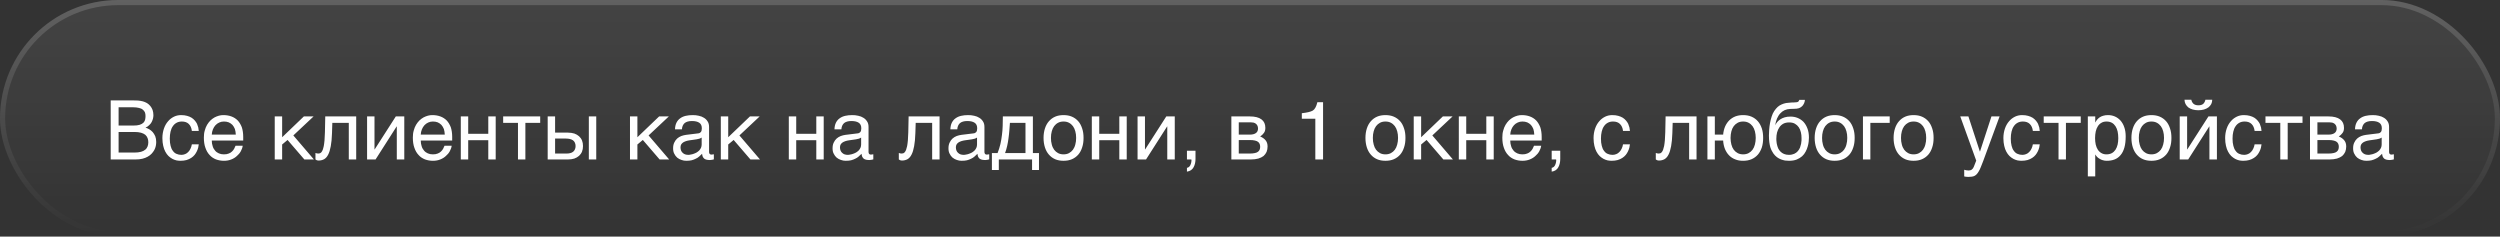
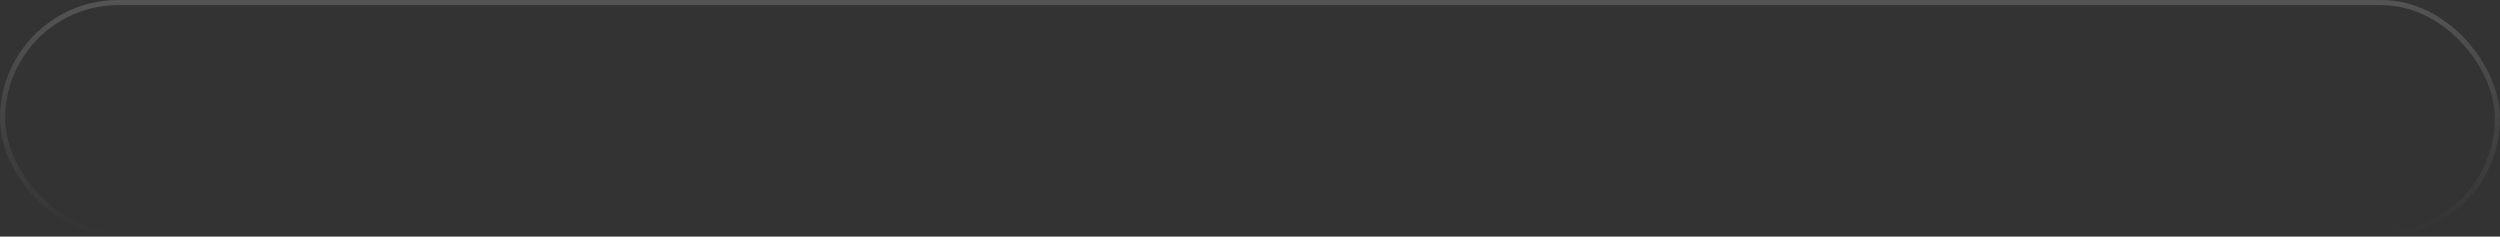
<svg xmlns="http://www.w3.org/2000/svg" width="486" height="46" viewBox="0 0 486 46" fill="none">
  <rect x="0" y="0" width="486" height="46" fill="#333333" stroke="none" />
-   <rect width="486" height="46" rx="23" fill="url(#paint0_linear_2046_665)" fill-opacity="0.08" />
  <rect x="0.5" y="0.5" width="485" height="45" rx="22.5" stroke="url(#paint1_linear_2046_665)" stroke-opacity="0.16" />
-   <path d="M25.632 19.512C26.08 19.512 26.48 19.528 26.816 19.544C27.152 19.576 27.472 19.624 27.776 19.704C28.048 19.784 28.32 19.896 28.576 20.04C28.816 20.184 29.024 20.376 29.216 20.6C29.408 20.824 29.552 21.096 29.664 21.384C29.76 21.688 29.824 22.024 29.824 22.408C29.824 22.6 29.792 22.824 29.744 23.048C29.68 23.272 29.6 23.496 29.488 23.72C29.36 23.944 29.216 24.152 29.008 24.328C28.816 24.536 28.576 24.68 28.288 24.808C28.528 24.888 28.768 25 29.008 25.128C29.248 25.272 29.472 25.448 29.68 25.672C29.872 25.896 30.032 26.168 30.176 26.472C30.304 26.792 30.368 27.176 30.368 27.608C30.368 27.864 30.336 28.12 30.288 28.376C30.224 28.664 30.128 28.92 30 29.16C29.856 29.416 29.68 29.656 29.472 29.88C29.264 30.104 29.008 30.296 28.72 30.456C28.416 30.632 28.08 30.76 27.696 30.856C27.312 30.952 26.864 31 26.368 31H21.52V19.512H25.632ZM25.92 24.408C26.432 24.408 26.832 24.36 27.152 24.264C27.456 24.168 27.696 24.024 27.872 23.864C28.032 23.704 28.144 23.512 28.208 23.288C28.256 23.064 28.288 22.824 28.288 22.568C28.288 22.296 28.256 22.056 28.176 21.848C28.08 21.64 27.952 21.464 27.76 21.32C27.584 21.16 27.328 21.048 27.024 20.984C26.72 20.904 26.352 20.856 25.92 20.856H23.056V24.408H25.92ZM26.144 29.656C26.64 29.656 27.056 29.608 27.408 29.512C27.744 29.416 28.016 29.288 28.24 29.096C28.448 28.936 28.592 28.712 28.688 28.472C28.784 28.232 28.832 27.96 28.832 27.656C28.832 27.352 28.784 27.08 28.688 26.84C28.592 26.6 28.448 26.376 28.24 26.2C28.016 26.024 27.744 25.896 27.408 25.8C27.056 25.704 26.64 25.656 26.144 25.656H23.056V29.656H26.144ZM38.64 28.056C38.624 28.264 38.576 28.472 38.528 28.712C38.464 28.968 38.368 29.192 38.256 29.432C38.144 29.672 38 29.896 37.824 30.12C37.648 30.328 37.424 30.536 37.168 30.696C36.912 30.872 36.608 31 36.256 31.112C35.904 31.208 35.504 31.256 35.056 31.256C34.816 31.256 34.56 31.224 34.288 31.176C34 31.112 33.744 31 33.488 30.872C33.232 30.728 32.992 30.552 32.752 30.328C32.528 30.104 32.32 29.832 32.144 29.496C31.968 29.176 31.824 28.792 31.728 28.344C31.632 27.928 31.568 27.416 31.568 26.856C31.568 26.168 31.68 25.544 31.872 24.984C32.064 24.424 32.336 23.96 32.672 23.576C32.992 23.192 33.376 22.904 33.824 22.68C34.256 22.472 34.72 22.376 35.2 22.376C35.648 22.376 36.032 22.424 36.368 22.52C36.704 22.616 36.992 22.728 37.248 22.888C37.488 23.048 37.696 23.224 37.872 23.432C38.048 23.64 38.192 23.848 38.304 24.072C38.4 24.312 38.48 24.536 38.544 24.776C38.592 25 38.624 25.24 38.64 25.448H37.296C37.232 24.872 37.024 24.424 36.704 24.104C36.384 23.784 35.936 23.624 35.36 23.624C34.96 23.624 34.624 23.704 34.336 23.864C34.032 24.024 33.792 24.248 33.6 24.536C33.392 24.824 33.248 25.176 33.152 25.592C33.056 26.008 33.008 26.44 33.008 26.936C33.008 27.496 33.056 27.96 33.168 28.36C33.264 28.76 33.408 29.08 33.616 29.336C33.808 29.608 34.032 29.8 34.32 29.912C34.592 30.04 34.912 30.104 35.264 30.104C35.52 30.104 35.744 30.056 35.984 29.96C36.208 29.88 36.4 29.736 36.576 29.56C36.752 29.384 36.912 29.176 37.024 28.92C37.152 28.664 37.248 28.376 37.296 28.056H38.64ZM47.184 28.328C47.136 28.696 47.008 29.048 46.816 29.4C46.624 29.752 46.368 30.056 46.048 30.328C45.744 30.616 45.376 30.84 44.96 31C44.528 31.176 44.048 31.256 43.536 31.256C42.976 31.256 42.464 31.16 41.984 30.984C41.504 30.792 41.088 30.52 40.752 30.136C40.4 29.768 40.128 29.304 39.936 28.744C39.728 28.184 39.632 27.512 39.632 26.76C39.632 26.248 39.68 25.784 39.808 25.368C39.92 24.952 40.064 24.584 40.256 24.264C40.448 23.944 40.672 23.656 40.912 23.416C41.168 23.176 41.424 22.984 41.712 22.824C41.984 22.68 42.272 22.568 42.56 22.488C42.848 22.408 43.136 22.376 43.408 22.376C43.984 22.376 44.496 22.456 44.976 22.632C45.456 22.808 45.856 23.064 46.208 23.416C46.544 23.768 46.8 24.216 47.008 24.728C47.184 25.272 47.28 25.896 47.28 26.6V27.32H41.168C41.168 27.72 41.232 28.088 41.344 28.424C41.44 28.76 41.6 29.032 41.808 29.272C42 29.512 42.256 29.688 42.544 29.816C42.832 29.944 43.152 30.008 43.52 30.008C43.888 30.008 44.208 29.96 44.464 29.848C44.72 29.752 44.928 29.624 45.104 29.448C45.28 29.288 45.408 29.112 45.52 28.92C45.632 28.712 45.712 28.52 45.792 28.328H47.184ZM45.84 26.168C45.824 25.768 45.76 25.4 45.664 25.08C45.536 24.76 45.376 24.504 45.184 24.28C44.992 24.072 44.736 23.912 44.464 23.784C44.176 23.672 43.872 23.624 43.52 23.624C43.2 23.624 42.896 23.688 42.624 23.816C42.336 23.944 42.096 24.12 41.888 24.344C41.68 24.568 41.52 24.84 41.392 25.144C41.264 25.464 41.184 25.8 41.168 26.168H45.84ZM54.848 26.68L59.072 22.632H60.96L57.024 26.328L61.024 31H59.168L55.904 27.208L54.848 28.088V31H53.408V22.632H54.848V26.68ZM64.541 25.896C64.509 26.904 64.429 27.752 64.301 28.424C64.173 29.112 64.013 29.656 63.789 30.072C63.581 30.488 63.309 30.776 63.005 30.952C62.701 31.112 62.349 31.208 61.949 31.208C61.805 31.208 61.677 31.176 61.581 31.144C61.469 31.096 61.389 31.048 61.325 31V29.736C61.533 29.816 61.709 29.848 61.869 29.848C61.981 29.848 62.093 29.832 62.189 29.8C62.285 29.752 62.381 29.688 62.477 29.592C62.557 29.48 62.653 29.336 62.733 29.144C62.797 28.952 62.877 28.696 62.941 28.392C62.989 28.088 63.053 27.72 63.085 27.288C63.117 26.84 63.149 26.328 63.165 25.72L63.229 22.632H69.245V31H67.805V23.88H64.605L64.541 25.896ZM72.801 29.048H72.833L76.945 22.632H78.593V31H77.137V24.584H77.105L73.009 31H71.361V22.632H72.801V29.048ZM87.809 28.328C87.761 28.696 87.633 29.048 87.441 29.4C87.249 29.752 86.993 30.056 86.673 30.328C86.369 30.616 86.001 30.84 85.585 31C85.153 31.176 84.673 31.256 84.161 31.256C83.601 31.256 83.089 31.16 82.609 30.984C82.129 30.792 81.713 30.52 81.377 30.136C81.025 29.768 80.753 29.304 80.561 28.744C80.353 28.184 80.257 27.512 80.257 26.76C80.257 26.248 80.305 25.784 80.433 25.368C80.545 24.952 80.689 24.584 80.881 24.264C81.073 23.944 81.297 23.656 81.537 23.416C81.793 23.176 82.049 22.984 82.337 22.824C82.609 22.68 82.897 22.568 83.185 22.488C83.473 22.408 83.761 22.376 84.033 22.376C84.609 22.376 85.121 22.456 85.601 22.632C86.081 22.808 86.481 23.064 86.833 23.416C87.169 23.768 87.425 24.216 87.633 24.728C87.809 25.272 87.905 25.896 87.905 26.6V27.32H81.793C81.793 27.72 81.857 28.088 81.969 28.424C82.065 28.76 82.225 29.032 82.433 29.272C82.625 29.512 82.881 29.688 83.169 29.816C83.457 29.944 83.777 30.008 84.145 30.008C84.513 30.008 84.833 29.96 85.089 29.848C85.345 29.752 85.553 29.624 85.729 29.448C85.905 29.288 86.033 29.112 86.145 28.92C86.257 28.712 86.337 28.52 86.417 28.328H87.809ZM86.465 26.168C86.449 25.768 86.385 25.4 86.289 25.08C86.161 24.76 86.001 24.504 85.809 24.28C85.617 24.072 85.361 23.912 85.089 23.784C84.801 23.672 84.497 23.624 84.145 23.624C83.825 23.624 83.521 23.688 83.249 23.816C82.961 23.944 82.721 24.12 82.513 24.344C82.305 24.568 82.145 24.84 82.017 25.144C81.889 25.464 81.809 25.8 81.793 26.168H86.465ZM91.019 26.008H94.923V22.632H96.363V31H94.923V27.256H91.019V31H89.579V22.632H91.019V26.008ZM97.814 22.632H105.014V23.88H102.134V31H100.694V23.88H97.814V22.632ZM107.91 25.784H110.422C110.87 25.784 111.286 25.848 111.654 25.96C112.006 26.088 112.31 26.264 112.566 26.488C112.806 26.712 113.014 26.984 113.142 27.304C113.27 27.624 113.334 27.992 113.334 28.392C113.334 28.792 113.27 29.16 113.142 29.48C113.014 29.8 112.806 30.072 112.566 30.296C112.31 30.52 112.006 30.696 111.654 30.824C111.286 30.936 110.87 31 110.422 31H106.47V22.632H107.91V25.784ZM115.91 31H114.47V22.632H115.91V31ZM110.134 29.848C110.39 29.848 110.614 29.832 110.838 29.768C111.046 29.72 111.238 29.64 111.398 29.512C111.542 29.4 111.67 29.256 111.75 29.064C111.846 28.888 111.894 28.664 111.894 28.392C111.894 28.136 111.846 27.912 111.75 27.72C111.67 27.544 111.542 27.384 111.382 27.272C111.206 27.16 111.014 27.064 110.774 27.016C110.55 26.968 110.294 26.936 110.006 26.936H107.91V29.848H110.134ZM123.91 26.68L128.134 22.632H130.022L126.086 26.328L130.086 31H128.23L124.966 27.208L123.91 28.088V31H122.47V22.632H123.91V26.68ZM131.22 25.144C131.236 24.632 131.332 24.2 131.508 23.848C131.684 23.496 131.924 23.208 132.228 23C132.532 22.776 132.884 22.616 133.3 22.52C133.716 22.424 134.164 22.376 134.66 22.376C135.06 22.376 135.46 22.408 135.844 22.504C136.228 22.584 136.564 22.712 136.852 22.904C137.156 23.08 137.396 23.336 137.572 23.624C137.764 23.912 137.844 24.28 137.844 24.696V29.56C137.844 29.688 137.876 29.816 137.956 29.912C138.02 30.008 138.148 30.056 138.308 30.056C138.372 30.056 138.452 30.04 138.532 30.024C138.612 30.024 138.692 30.008 138.772 29.992V30.984C138.66 31.016 138.532 31.048 138.42 31.064C138.308 31.096 138.164 31.112 138.004 31.112C137.748 31.112 137.54 31.08 137.364 31.048C137.172 31 137.028 30.936 136.9 30.84C136.788 30.744 136.692 30.616 136.612 30.456C136.548 30.312 136.516 30.12 136.484 29.896C136.308 30.088 136.116 30.264 135.924 30.424C135.732 30.6 135.508 30.744 135.252 30.856C135.012 30.984 134.74 31.08 134.436 31.16C134.132 31.224 133.796 31.256 133.412 31.256C133.092 31.256 132.788 31.208 132.484 31.096C132.18 31 131.892 30.84 131.652 30.648C131.412 30.44 131.22 30.184 131.076 29.88C130.916 29.592 130.852 29.24 130.852 28.84C130.852 28.408 130.916 28.04 131.076 27.72C131.22 27.4 131.412 27.144 131.636 26.936C131.876 26.712 132.148 26.568 132.452 26.44C132.756 26.328 133.06 26.264 133.364 26.216L135.716 25.928C135.94 25.912 136.116 25.816 136.244 25.672C136.372 25.512 136.436 25.288 136.436 24.952C136.436 24.44 136.276 24.088 135.94 23.864C135.604 23.64 135.14 23.528 134.516 23.528C133.876 23.528 133.412 23.672 133.092 23.928C132.788 24.2 132.596 24.6 132.564 25.144H131.22ZM136.404 26.744C136.292 26.824 136.148 26.888 135.988 26.952C135.812 27 135.62 27.048 135.428 27.08C135.22 27.128 134.996 27.16 134.772 27.176L134.084 27.272C133.828 27.32 133.588 27.352 133.364 27.432C133.156 27.496 132.964 27.592 132.804 27.688C132.628 27.8 132.516 27.944 132.42 28.088C132.34 28.248 132.292 28.424 132.292 28.632C132.292 28.872 132.324 29.08 132.404 29.272C132.484 29.448 132.58 29.608 132.724 29.72C132.852 29.848 133.012 29.944 133.188 30.008C133.38 30.072 133.588 30.104 133.812 30.104C133.956 30.104 134.116 30.088 134.292 30.04C134.484 30.008 134.66 29.976 134.852 29.896C135.06 29.832 135.236 29.736 135.428 29.64C135.604 29.528 135.78 29.4 135.924 29.256C136.068 29.096 136.18 28.936 136.276 28.728C136.356 28.536 136.404 28.328 136.404 28.088V26.744ZM141.566 26.68L145.79 22.632H147.678L143.742 26.328L147.742 31H145.886L142.622 27.208L141.566 28.088V31H140.126V22.632H141.566V26.68ZM154.785 26.008H158.689V22.632H160.129V31H158.689V27.256H154.785V31H153.345V22.632H154.785V26.008ZM162.22 25.144C162.236 24.632 162.332 24.2 162.508 23.848C162.684 23.496 162.924 23.208 163.228 23C163.532 22.776 163.884 22.616 164.3 22.52C164.716 22.424 165.164 22.376 165.66 22.376C166.06 22.376 166.46 22.408 166.844 22.504C167.228 22.584 167.564 22.712 167.852 22.904C168.156 23.08 168.396 23.336 168.572 23.624C168.764 23.912 168.844 24.28 168.844 24.696V29.56C168.844 29.688 168.876 29.816 168.956 29.912C169.02 30.008 169.148 30.056 169.308 30.056C169.372 30.056 169.452 30.04 169.532 30.024C169.612 30.024 169.692 30.008 169.772 29.992V30.984C169.66 31.016 169.532 31.048 169.42 31.064C169.308 31.096 169.164 31.112 169.004 31.112C168.748 31.112 168.54 31.08 168.364 31.048C168.172 31 168.028 30.936 167.9 30.84C167.788 30.744 167.692 30.616 167.612 30.456C167.548 30.312 167.516 30.12 167.484 29.896C167.308 30.088 167.116 30.264 166.924 30.424C166.732 30.6 166.508 30.744 166.252 30.856C166.012 30.984 165.74 31.08 165.436 31.16C165.132 31.224 164.796 31.256 164.412 31.256C164.092 31.256 163.788 31.208 163.484 31.096C163.18 31 162.892 30.84 162.652 30.648C162.412 30.44 162.22 30.184 162.076 29.88C161.916 29.592 161.852 29.24 161.852 28.84C161.852 28.408 161.916 28.04 162.076 27.72C162.22 27.4 162.412 27.144 162.636 26.936C162.876 26.712 163.148 26.568 163.452 26.44C163.756 26.328 164.06 26.264 164.364 26.216L166.716 25.928C166.94 25.912 167.116 25.816 167.244 25.672C167.372 25.512 167.436 25.288 167.436 24.952C167.436 24.44 167.276 24.088 166.94 23.864C166.604 23.64 166.14 23.528 165.516 23.528C164.876 23.528 164.412 23.672 164.092 23.928C163.788 24.2 163.596 24.6 163.564 25.144H162.22ZM167.404 26.744C167.292 26.824 167.148 26.888 166.988 26.952C166.812 27 166.62 27.048 166.428 27.08C166.22 27.128 165.996 27.16 165.772 27.176L165.084 27.272C164.828 27.32 164.588 27.352 164.364 27.432C164.156 27.496 163.964 27.592 163.804 27.688C163.628 27.8 163.516 27.944 163.42 28.088C163.34 28.248 163.292 28.424 163.292 28.632C163.292 28.872 163.324 29.08 163.404 29.272C163.484 29.448 163.58 29.608 163.724 29.72C163.852 29.848 164.012 29.944 164.188 30.008C164.38 30.072 164.588 30.104 164.812 30.104C164.956 30.104 165.116 30.088 165.292 30.04C165.484 30.008 165.66 29.976 165.852 29.896C166.06 29.832 166.236 29.736 166.428 29.64C166.604 29.528 166.78 29.4 166.924 29.256C167.068 29.096 167.18 28.936 167.276 28.728C167.356 28.536 167.404 28.328 167.404 28.088V26.744ZM177.947 25.896C177.915 26.904 177.835 27.752 177.707 28.424C177.579 29.112 177.419 29.656 177.195 30.072C176.987 30.488 176.715 30.776 176.411 30.952C176.107 31.112 175.755 31.208 175.355 31.208C175.211 31.208 175.083 31.176 174.987 31.144C174.875 31.096 174.795 31.048 174.731 31V29.736C174.939 29.816 175.115 29.848 175.275 29.848C175.387 29.848 175.499 29.832 175.595 29.8C175.691 29.752 175.787 29.688 175.883 29.592C175.963 29.48 176.059 29.336 176.139 29.144C176.203 28.952 176.283 28.696 176.347 28.392C176.395 28.088 176.459 27.72 176.491 27.288C176.523 26.84 176.555 26.328 176.571 25.72L176.635 22.632H182.651V31H181.211V23.88H178.011L177.947 25.896ZM184.751 25.144C184.767 24.632 184.863 24.2 185.039 23.848C185.215 23.496 185.455 23.208 185.759 23C186.063 22.776 186.415 22.616 186.831 22.52C187.247 22.424 187.695 22.376 188.191 22.376C188.591 22.376 188.991 22.408 189.375 22.504C189.759 22.584 190.095 22.712 190.383 22.904C190.687 23.08 190.927 23.336 191.103 23.624C191.295 23.912 191.375 24.28 191.375 24.696V29.56C191.375 29.688 191.407 29.816 191.487 29.912C191.551 30.008 191.679 30.056 191.839 30.056C191.903 30.056 191.983 30.04 192.063 30.024C192.143 30.024 192.223 30.008 192.303 29.992V30.984C192.191 31.016 192.063 31.048 191.951 31.064C191.839 31.096 191.695 31.112 191.535 31.112C191.279 31.112 191.071 31.08 190.895 31.048C190.703 31 190.559 30.936 190.431 30.84C190.319 30.744 190.223 30.616 190.143 30.456C190.079 30.312 190.047 30.12 190.015 29.896C189.839 30.088 189.647 30.264 189.455 30.424C189.263 30.6 189.039 30.744 188.783 30.856C188.543 30.984 188.271 31.08 187.967 31.16C187.663 31.224 187.327 31.256 186.943 31.256C186.623 31.256 186.319 31.208 186.015 31.096C185.711 31 185.423 30.84 185.183 30.648C184.943 30.44 184.751 30.184 184.607 29.88C184.447 29.592 184.383 29.24 184.383 28.84C184.383 28.408 184.447 28.04 184.607 27.72C184.751 27.4 184.943 27.144 185.167 26.936C185.407 26.712 185.679 26.568 185.983 26.44C186.287 26.328 186.591 26.264 186.895 26.216L189.247 25.928C189.471 25.912 189.647 25.816 189.775 25.672C189.903 25.512 189.967 25.288 189.967 24.952C189.967 24.44 189.807 24.088 189.471 23.864C189.135 23.64 188.671 23.528 188.047 23.528C187.407 23.528 186.943 23.672 186.623 23.928C186.319 24.2 186.127 24.6 186.095 25.144H184.751ZM189.935 26.744C189.823 26.824 189.679 26.888 189.519 26.952C189.343 27 189.151 27.048 188.959 27.08C188.751 27.128 188.527 27.16 188.303 27.176L187.615 27.272C187.359 27.32 187.119 27.352 186.895 27.432C186.687 27.496 186.495 27.592 186.335 27.688C186.159 27.8 186.047 27.944 185.951 28.088C185.871 28.248 185.823 28.424 185.823 28.632C185.823 28.872 185.855 29.08 185.935 29.272C186.015 29.448 186.111 29.608 186.255 29.72C186.383 29.848 186.543 29.944 186.719 30.008C186.911 30.072 187.119 30.104 187.343 30.104C187.487 30.104 187.647 30.088 187.823 30.04C188.015 30.008 188.191 29.976 188.383 29.896C188.591 29.832 188.767 29.736 188.959 29.64C189.135 29.528 189.311 29.4 189.455 29.256C189.599 29.096 189.711 28.936 189.807 28.728C189.887 28.536 189.935 28.328 189.935 28.088V26.744ZM194.17 33.048H192.826V29.752H193.93C194.154 29.192 194.33 28.616 194.474 28.024C194.602 27.432 194.714 26.856 194.778 26.248C194.858 25.656 194.906 25.048 194.922 24.456C194.938 23.848 194.954 23.24 194.954 22.632H200.794V29.752H201.978V33.048H200.634V31H194.17V33.048ZM196.33 23.88C196.282 24.36 196.266 24.84 196.218 25.336C196.186 25.848 196.122 26.344 196.058 26.84C195.994 27.352 195.914 27.848 195.802 28.328C195.69 28.824 195.562 29.304 195.386 29.752H199.354V23.88H196.33ZM210.641 26.808C210.641 27.496 210.561 28.104 210.369 28.664C210.193 29.208 209.953 29.672 209.617 30.056C209.281 30.44 208.865 30.744 208.385 30.952C207.905 31.16 207.361 31.256 206.753 31.256C206.145 31.256 205.601 31.16 205.121 30.952C204.641 30.744 204.241 30.44 203.905 30.056C203.569 29.672 203.313 29.208 203.137 28.664C202.961 28.104 202.865 27.496 202.865 26.808C202.865 26.12 202.961 25.512 203.137 24.968C203.313 24.424 203.569 23.96 203.905 23.576C204.241 23.192 204.641 22.888 205.121 22.68C205.601 22.472 206.145 22.376 206.753 22.376C207.361 22.376 207.905 22.472 208.385 22.68C208.865 22.888 209.281 23.192 209.617 23.576C209.953 23.96 210.193 24.424 210.369 24.968C210.561 25.512 210.641 26.12 210.641 26.808ZM209.201 26.808C209.201 26.344 209.153 25.912 209.041 25.528C208.945 25.144 208.785 24.808 208.577 24.52C208.369 24.248 208.113 24.024 207.809 23.864C207.505 23.704 207.153 23.624 206.753 23.624C206.353 23.624 206.001 23.704 205.697 23.864C205.393 24.024 205.137 24.248 204.929 24.52C204.721 24.808 204.561 25.144 204.465 25.528C204.353 25.912 204.305 26.344 204.305 26.808C204.305 27.272 204.353 27.704 204.465 28.088C204.561 28.488 204.721 28.824 204.929 29.112C205.137 29.384 205.393 29.608 205.697 29.768C206.001 29.928 206.353 30.008 206.753 30.008C207.153 30.008 207.505 29.928 207.809 29.768C208.113 29.608 208.369 29.384 208.577 29.112C208.785 28.824 208.945 28.488 209.041 28.088C209.153 27.704 209.201 27.272 209.201 26.808ZM213.691 26.008H217.595V22.632H219.035V31H217.595V27.256H213.691V31H212.251V22.632H213.691V26.008ZM222.582 29.048H222.614L226.726 22.632H228.374V31H226.918V24.584H226.886L222.79 31H221.142V22.632H222.582V29.048ZM230.742 32.632C231.094 32.568 231.35 32.328 231.494 31.88C231.574 31.64 231.622 31.416 231.622 31.192V31.096C231.606 31.064 231.606 31.032 231.59 31H230.742V29.304H232.406V30.872C232.406 31.496 232.294 32.04 232.038 32.504C231.782 32.984 231.366 33.272 230.742 33.368V32.632ZM242.944 22.632C243.968 22.632 244.72 22.824 245.232 23.208C245.744 23.592 245.984 24.136 245.984 24.856C245.984 25.24 245.904 25.576 245.712 25.832C245.52 26.104 245.28 26.328 244.976 26.536C245.408 26.696 245.76 26.952 246.016 27.256C246.288 27.576 246.416 27.976 246.416 28.472C246.416 28.856 246.352 29.208 246.224 29.528C246.08 29.832 245.888 30.104 245.632 30.328C245.36 30.536 245.024 30.696 244.624 30.824C244.208 30.936 243.712 31 243.168 31H239.376V22.632H242.944ZM242.992 26.168C243.472 26.168 243.856 26.072 244.128 25.88C244.416 25.688 244.56 25.384 244.56 24.984C244.56 24.76 244.512 24.568 244.432 24.408C244.352 24.264 244.256 24.136 244.128 24.04C243.984 23.944 243.856 23.88 243.68 23.832C243.52 23.8 243.344 23.784 243.184 23.784H240.816V26.168H242.992ZM242.992 29.848C243.376 29.848 243.696 29.816 243.952 29.752C244.208 29.704 244.4 29.624 244.56 29.496C244.704 29.384 244.816 29.256 244.88 29.08C244.944 28.92 244.976 28.744 244.976 28.536C244.976 28.328 244.944 28.152 244.88 27.992C244.816 27.816 244.704 27.688 244.56 27.576C244.4 27.464 244.208 27.368 243.952 27.32C243.696 27.256 243.376 27.224 242.992 27.224H240.816V29.848H242.992ZM253.075 22.008C254.083 21.896 254.803 21.736 255.203 21.496C255.587 21.272 255.891 20.728 256.099 19.864H257.203V31H255.699V23.08H253.075V22.008ZM273.219 26.808C273.219 27.496 273.139 28.104 272.947 28.664C272.771 29.208 272.531 29.672 272.195 30.056C271.859 30.44 271.443 30.744 270.963 30.952C270.483 31.16 269.939 31.256 269.331 31.256C268.723 31.256 268.179 31.16 267.699 30.952C267.219 30.744 266.819 30.44 266.483 30.056C266.147 29.672 265.891 29.208 265.715 28.664C265.539 28.104 265.443 27.496 265.443 26.808C265.443 26.12 265.539 25.512 265.715 24.968C265.891 24.424 266.147 23.96 266.483 23.576C266.819 23.192 267.219 22.888 267.699 22.68C268.179 22.472 268.723 22.376 269.331 22.376C269.939 22.376 270.483 22.472 270.963 22.68C271.443 22.888 271.859 23.192 272.195 23.576C272.531 23.96 272.771 24.424 272.947 24.968C273.139 25.512 273.219 26.12 273.219 26.808ZM271.779 26.808C271.779 26.344 271.731 25.912 271.619 25.528C271.523 25.144 271.363 24.808 271.155 24.52C270.947 24.248 270.691 24.024 270.387 23.864C270.083 23.704 269.731 23.624 269.331 23.624C268.931 23.624 268.579 23.704 268.275 23.864C267.971 24.024 267.715 24.248 267.507 24.52C267.299 24.808 267.139 25.144 267.043 25.528C266.931 25.912 266.883 26.344 266.883 26.808C266.883 27.272 266.931 27.704 267.043 28.088C267.139 28.488 267.299 28.824 267.507 29.112C267.715 29.384 267.971 29.608 268.275 29.768C268.579 29.928 268.931 30.008 269.331 30.008C269.731 30.008 270.083 29.928 270.387 29.768C270.691 29.608 270.947 29.384 271.155 29.112C271.363 28.824 271.523 28.488 271.619 28.088C271.731 27.704 271.779 27.272 271.779 26.808ZM276.269 26.68L280.493 22.632H282.381L278.445 26.328L282.445 31H280.589L277.325 27.208L276.269 28.088V31H274.829V22.632H276.269V26.68ZM285.035 26.008H288.939V22.632H290.379V31H288.939V27.256H285.035V31H283.595V22.632H285.035V26.008ZM299.606 28.328C299.558 28.696 299.43 29.048 299.238 29.4C299.046 29.752 298.79 30.056 298.47 30.328C298.166 30.616 297.798 30.84 297.382 31C296.95 31.176 296.47 31.256 295.958 31.256C295.398 31.256 294.886 31.16 294.406 30.984C293.926 30.792 293.51 30.52 293.174 30.136C292.822 29.768 292.55 29.304 292.358 28.744C292.15 28.184 292.054 27.512 292.054 26.76C292.054 26.248 292.102 25.784 292.23 25.368C292.342 24.952 292.486 24.584 292.678 24.264C292.87 23.944 293.094 23.656 293.334 23.416C293.59 23.176 293.846 22.984 294.134 22.824C294.406 22.68 294.694 22.568 294.982 22.488C295.27 22.408 295.558 22.376 295.83 22.376C296.406 22.376 296.918 22.456 297.398 22.632C297.878 22.808 298.278 23.064 298.63 23.416C298.966 23.768 299.222 24.216 299.43 24.728C299.606 25.272 299.702 25.896 299.702 26.6V27.32H293.59C293.59 27.72 293.654 28.088 293.766 28.424C293.862 28.76 294.022 29.032 294.23 29.272C294.422 29.512 294.678 29.688 294.966 29.816C295.254 29.944 295.574 30.008 295.942 30.008C296.31 30.008 296.63 29.96 296.886 29.848C297.142 29.752 297.35 29.624 297.526 29.448C297.702 29.288 297.83 29.112 297.942 28.92C298.054 28.712 298.134 28.52 298.214 28.328H299.606ZM298.262 26.168C298.246 25.768 298.182 25.4 298.086 25.08C297.958 24.76 297.798 24.504 297.606 24.28C297.414 24.072 297.158 23.912 296.886 23.784C296.598 23.672 296.294 23.624 295.942 23.624C295.622 23.624 295.318 23.688 295.046 23.816C294.758 23.944 294.518 24.12 294.31 24.344C294.102 24.568 293.942 24.84 293.814 25.144C293.686 25.464 293.606 25.8 293.59 26.168H298.262ZM301.648 32.632C302 32.568 302.256 32.328 302.4 31.88C302.48 31.64 302.528 31.416 302.528 31.192V31.096C302.512 31.064 302.512 31.032 302.496 31H301.648V29.304H303.312V30.872C303.312 31.496 303.2 32.04 302.944 32.504C302.688 32.984 302.272 33.272 301.648 33.368V32.632ZM316.859 28.056C316.843 28.264 316.795 28.472 316.747 28.712C316.683 28.968 316.587 29.192 316.475 29.432C316.363 29.672 316.219 29.896 316.043 30.12C315.867 30.328 315.643 30.536 315.387 30.696C315.131 30.872 314.827 31 314.475 31.112C314.123 31.208 313.723 31.256 313.275 31.256C313.035 31.256 312.779 31.224 312.507 31.176C312.219 31.112 311.963 31 311.707 30.872C311.451 30.728 311.211 30.552 310.971 30.328C310.747 30.104 310.539 29.832 310.363 29.496C310.187 29.176 310.043 28.792 309.947 28.344C309.851 27.928 309.787 27.416 309.787 26.856C309.787 26.168 309.899 25.544 310.091 24.984C310.283 24.424 310.555 23.96 310.891 23.576C311.211 23.192 311.595 22.904 312.043 22.68C312.475 22.472 312.939 22.376 313.419 22.376C313.867 22.376 314.251 22.424 314.587 22.52C314.923 22.616 315.211 22.728 315.467 22.888C315.707 23.048 315.915 23.224 316.091 23.432C316.267 23.64 316.411 23.848 316.523 24.072C316.619 24.312 316.699 24.536 316.763 24.776C316.811 25 316.843 25.24 316.859 25.448H315.515C315.451 24.872 315.243 24.424 314.923 24.104C314.603 23.784 314.155 23.624 313.579 23.624C313.179 23.624 312.843 23.704 312.555 23.864C312.251 24.024 312.011 24.248 311.819 24.536C311.611 24.824 311.467 25.176 311.371 25.592C311.275 26.008 311.227 26.44 311.227 26.936C311.227 27.496 311.275 27.96 311.387 28.36C311.483 28.76 311.627 29.08 311.835 29.336C312.027 29.608 312.251 29.8 312.539 29.912C312.811 30.04 313.131 30.104 313.483 30.104C313.739 30.104 313.963 30.056 314.203 29.96C314.427 29.88 314.619 29.736 314.795 29.56C314.971 29.384 315.131 29.176 315.243 28.92C315.371 28.664 315.467 28.376 315.515 28.056H316.859ZM325.104 25.896C325.072 26.904 324.992 27.752 324.864 28.424C324.736 29.112 324.576 29.656 324.352 30.072C324.144 30.488 323.872 30.776 323.568 30.952C323.264 31.112 322.912 31.208 322.512 31.208C322.368 31.208 322.24 31.176 322.144 31.144C322.032 31.096 321.952 31.048 321.888 31V29.736C322.096 29.816 322.272 29.848 322.432 29.848C322.544 29.848 322.656 29.832 322.752 29.8C322.848 29.752 322.944 29.688 323.04 29.592C323.12 29.48 323.216 29.336 323.296 29.144C323.36 28.952 323.44 28.696 323.504 28.392C323.552 28.088 323.616 27.72 323.648 27.288C323.68 26.84 323.712 26.328 323.728 25.72L323.792 22.632H329.808V31H328.368V23.88H325.168L325.104 25.896ZM333.363 26.168H334.979C335.027 25.592 335.171 25.048 335.363 24.584C335.571 24.12 335.843 23.72 336.179 23.384C336.515 23.064 336.899 22.808 337.347 22.632C337.811 22.456 338.307 22.376 338.867 22.376C339.475 22.376 340.019 22.472 340.499 22.68C340.979 22.888 341.395 23.192 341.731 23.576C342.067 23.96 342.307 24.424 342.499 24.968C342.675 25.512 342.755 26.12 342.755 26.808C342.755 27.496 342.675 28.104 342.499 28.664C342.307 29.208 342.067 29.672 341.731 30.056C341.395 30.44 340.979 30.744 340.499 30.952C340.019 31.16 339.475 31.256 338.867 31.256C338.291 31.256 337.795 31.176 337.331 30.984C336.867 30.808 336.467 30.552 336.131 30.2C335.795 29.864 335.539 29.448 335.331 28.968C335.139 28.472 335.011 27.928 334.979 27.32H333.363V31H331.923V22.632H333.363V26.168ZM341.315 26.808C341.315 26.344 341.251 25.912 341.155 25.528C341.059 25.144 340.899 24.808 340.691 24.52C340.483 24.248 340.227 24.024 339.923 23.864C339.619 23.704 339.267 23.624 338.867 23.624C338.467 23.624 338.115 23.704 337.811 23.864C337.507 24.024 337.251 24.248 337.043 24.52C336.835 24.808 336.675 25.144 336.579 25.528C336.483 25.912 336.419 26.344 336.419 26.808C336.419 27.272 336.483 27.704 336.579 28.088C336.675 28.488 336.835 28.824 337.043 29.112C337.251 29.384 337.507 29.608 337.811 29.768C338.115 29.928 338.467 30.008 338.867 30.008C339.267 30.008 339.619 29.928 339.923 29.768C340.227 29.608 340.483 29.384 340.691 29.112C340.899 28.824 341.059 28.488 341.155 28.088C341.251 27.704 341.315 27.272 341.315 26.808ZM350.872 19.416C350.872 19.496 350.856 19.592 350.84 19.688C350.808 19.816 350.776 19.928 350.728 20.056C350.664 20.184 350.6 20.312 350.52 20.424C350.424 20.568 350.296 20.68 350.152 20.792C350.056 20.84 349.992 20.904 349.928 20.936C349.848 20.984 349.768 21.016 349.656 21.048C349.56 21.08 349.432 21.096 349.272 21.128C349.096 21.144 348.888 21.16 348.616 21.16L348.024 21.176C347.624 21.192 347.256 21.272 346.936 21.416C346.6 21.576 346.312 21.784 346.072 22.056C345.816 22.328 345.624 22.664 345.448 23.048C345.288 23.432 345.176 23.864 345.096 24.344C345.208 24.136 345.336 23.928 345.496 23.72C345.656 23.528 345.864 23.352 346.104 23.192C346.344 23.032 346.632 22.904 346.952 22.808C347.272 22.712 347.64 22.664 348.072 22.664C348.552 22.664 349.016 22.744 349.448 22.92C349.88 23.096 350.264 23.352 350.6 23.688C350.92 24.04 351.176 24.472 351.368 24.984C351.56 25.48 351.656 26.072 351.656 26.76C351.656 26.968 351.64 27.224 351.608 27.528C351.576 27.832 351.512 28.152 351.416 28.488C351.32 28.824 351.192 29.16 351.016 29.48C350.84 29.816 350.616 30.12 350.328 30.376C350.04 30.632 349.688 30.84 349.272 31.016C348.856 31.176 348.36 31.256 347.784 31.256C347.544 31.256 347.288 31.24 347.016 31.208C346.744 31.16 346.488 31.08 346.216 30.984C345.944 30.888 345.688 30.728 345.432 30.552C345.176 30.36 344.952 30.12 344.744 29.832C344.648 29.672 344.536 29.512 344.44 29.32C344.328 29.128 344.248 28.904 344.152 28.632C344.072 28.36 344.008 28.04 343.96 27.672C343.912 27.304 343.88 26.872 343.88 26.36C343.88 26.024 343.896 25.656 343.928 25.224C343.96 24.808 344.008 24.376 344.088 23.944C344.168 23.496 344.28 23.08 344.408 22.664C344.536 22.264 344.696 21.896 344.904 21.592C345.128 21.256 345.352 21 345.592 20.776C345.832 20.568 346.088 20.408 346.36 20.296C346.632 20.168 346.92 20.088 347.24 20.024C347.544 19.976 347.88 19.944 348.248 19.928L348.76 19.912C348.92 19.912 349.064 19.896 349.192 19.88C349.304 19.88 349.4 19.848 349.48 19.816C349.56 19.784 349.624 19.736 349.656 19.672C349.704 19.624 349.752 19.528 349.784 19.416H350.872ZM345.32 26.968C345.32 27.128 345.32 27.32 345.352 27.528C345.368 27.736 345.4 27.96 345.464 28.184C345.512 28.424 345.608 28.664 345.704 28.888C345.816 29.112 345.976 29.32 346.152 29.496C346.328 29.672 346.552 29.816 346.808 29.928C347.08 30.04 347.4 30.104 347.768 30.104C348.184 30.104 348.52 30.024 348.808 29.896C349.08 29.768 349.32 29.592 349.496 29.384C349.672 29.176 349.816 28.952 349.928 28.68C350.008 28.424 350.088 28.184 350.136 27.944C350.168 27.688 350.2 27.48 350.216 27.272V26.824C350.216 26.44 350.184 26.072 350.088 25.704C350.008 25.336 349.864 25.016 349.672 24.728C349.48 24.456 349.24 24.232 348.936 24.056C348.632 23.88 348.264 23.8 347.816 23.8C347.384 23.8 347 23.88 346.696 24.04C346.376 24.216 346.12 24.44 345.928 24.728C345.72 25.016 345.576 25.352 345.464 25.736C345.368 26.12 345.32 26.536 345.32 26.968ZM360.547 26.808C360.547 27.496 360.467 28.104 360.275 28.664C360.099 29.208 359.859 29.672 359.523 30.056C359.187 30.44 358.771 30.744 358.291 30.952C357.811 31.16 357.267 31.256 356.659 31.256C356.051 31.256 355.507 31.16 355.027 30.952C354.547 30.744 354.147 30.44 353.811 30.056C353.475 29.672 353.219 29.208 353.043 28.664C352.867 28.104 352.771 27.496 352.771 26.808C352.771 26.12 352.867 25.512 353.043 24.968C353.219 24.424 353.475 23.96 353.811 23.576C354.147 23.192 354.547 22.888 355.027 22.68C355.507 22.472 356.051 22.376 356.659 22.376C357.267 22.376 357.811 22.472 358.291 22.68C358.771 22.888 359.187 23.192 359.523 23.576C359.859 23.96 360.099 24.424 360.275 24.968C360.467 25.512 360.547 26.12 360.547 26.808ZM359.107 26.808C359.107 26.344 359.059 25.912 358.947 25.528C358.851 25.144 358.691 24.808 358.483 24.52C358.275 24.248 358.019 24.024 357.715 23.864C357.411 23.704 357.059 23.624 356.659 23.624C356.259 23.624 355.907 23.704 355.603 23.864C355.299 24.024 355.043 24.248 354.835 24.52C354.627 24.808 354.467 25.144 354.371 25.528C354.259 25.912 354.211 26.344 354.211 26.808C354.211 27.272 354.259 27.704 354.371 28.088C354.467 28.488 354.627 28.824 354.835 29.112C355.043 29.384 355.299 29.608 355.603 29.768C355.907 29.928 356.259 30.008 356.659 30.008C357.059 30.008 357.411 29.928 357.715 29.768C358.019 29.608 358.275 29.384 358.483 29.112C358.691 28.824 358.851 28.488 358.947 28.088C359.059 27.704 359.107 27.272 359.107 26.808ZM367.358 23.88H363.598V31H362.158V22.632H367.358V23.88ZM375.891 26.808C375.891 27.496 375.811 28.104 375.619 28.664C375.443 29.208 375.203 29.672 374.867 30.056C374.531 30.44 374.115 30.744 373.635 30.952C373.155 31.16 372.611 31.256 372.003 31.256C371.395 31.256 370.851 31.16 370.371 30.952C369.891 30.744 369.491 30.44 369.155 30.056C368.819 29.672 368.563 29.208 368.387 28.664C368.211 28.104 368.115 27.496 368.115 26.808C368.115 26.12 368.211 25.512 368.387 24.968C368.563 24.424 368.819 23.96 369.155 23.576C369.491 23.192 369.891 22.888 370.371 22.68C370.851 22.472 371.395 22.376 372.003 22.376C372.611 22.376 373.155 22.472 373.635 22.68C374.115 22.888 374.531 23.192 374.867 23.576C375.203 23.96 375.443 24.424 375.619 24.968C375.811 25.512 375.891 26.12 375.891 26.808ZM374.451 26.808C374.451 26.344 374.403 25.912 374.291 25.528C374.195 25.144 374.035 24.808 373.827 24.52C373.619 24.248 373.363 24.024 373.059 23.864C372.755 23.704 372.403 23.624 372.003 23.624C371.603 23.624 371.251 23.704 370.947 23.864C370.643 24.024 370.387 24.248 370.179 24.52C369.971 24.808 369.811 25.144 369.715 25.528C369.603 25.912 369.555 26.344 369.555 26.808C369.555 27.272 369.603 27.704 369.715 28.088C369.811 28.488 369.971 28.824 370.179 29.112C370.387 29.384 370.643 29.608 370.947 29.768C371.251 29.928 371.603 30.008 372.003 30.008C372.403 30.008 372.755 29.928 373.059 29.768C373.363 29.608 373.619 29.384 373.827 29.112C374.035 28.824 374.195 28.488 374.291 28.088C374.403 27.704 374.451 27.272 374.451 26.808ZM384.882 29.448H384.914L387.138 22.632H388.722L385.522 31.336C385.362 31.768 385.218 32.152 385.074 32.472C384.946 32.792 384.818 33.08 384.674 33.304C384.546 33.528 384.418 33.704 384.29 33.848C384.162 33.992 384.002 34.104 383.858 34.184C383.682 34.264 383.522 34.328 383.314 34.344C383.122 34.376 382.898 34.392 382.642 34.392C382.434 34.392 382.274 34.376 382.162 34.36C382.034 34.344 381.922 34.328 381.842 34.296V33C381.938 33.032 382.066 33.064 382.21 33.096C382.354 33.128 382.53 33.144 382.69 33.144C382.946 33.144 383.17 33.08 383.33 32.952C383.506 32.824 383.618 32.648 383.714 32.408L384.178 31.224L381.074 22.632H382.658L384.882 29.448ZM396.53 28.056C396.514 28.264 396.466 28.472 396.418 28.712C396.354 28.968 396.258 29.192 396.146 29.432C396.034 29.672 395.89 29.896 395.714 30.12C395.538 30.328 395.314 30.536 395.058 30.696C394.802 30.872 394.498 31 394.146 31.112C393.794 31.208 393.394 31.256 392.946 31.256C392.706 31.256 392.45 31.224 392.178 31.176C391.89 31.112 391.634 31 391.378 30.872C391.122 30.728 390.882 30.552 390.642 30.328C390.418 30.104 390.21 29.832 390.034 29.496C389.858 29.176 389.714 28.792 389.618 28.344C389.522 27.928 389.458 27.416 389.458 26.856C389.458 26.168 389.57 25.544 389.762 24.984C389.954 24.424 390.226 23.96 390.562 23.576C390.882 23.192 391.266 22.904 391.714 22.68C392.146 22.472 392.61 22.376 393.09 22.376C393.538 22.376 393.922 22.424 394.258 22.52C394.594 22.616 394.882 22.728 395.138 22.888C395.378 23.048 395.586 23.224 395.762 23.432C395.938 23.64 396.082 23.848 396.194 24.072C396.29 24.312 396.37 24.536 396.434 24.776C396.482 25 396.514 25.24 396.53 25.448H395.186C395.122 24.872 394.914 24.424 394.594 24.104C394.274 23.784 393.826 23.624 393.25 23.624C392.85 23.624 392.514 23.704 392.226 23.864C391.922 24.024 391.682 24.248 391.49 24.536C391.282 24.824 391.138 25.176 391.042 25.592C390.946 26.008 390.898 26.44 390.898 26.936C390.898 27.496 390.946 27.96 391.058 28.36C391.154 28.76 391.298 29.08 391.506 29.336C391.698 29.608 391.922 29.8 392.21 29.912C392.482 30.04 392.802 30.104 393.154 30.104C393.41 30.104 393.634 30.056 393.874 29.96C394.098 29.88 394.29 29.736 394.466 29.56C394.642 29.384 394.802 29.176 394.914 28.92C395.042 28.664 395.138 28.376 395.186 28.056H396.53ZM397.298 22.632H404.498V23.88H401.618V31H400.178V23.88H397.298V22.632ZM407.314 23.784H407.346C407.442 23.592 407.554 23.4 407.698 23.24C407.842 23.064 408.018 22.92 408.226 22.776C408.418 22.664 408.642 22.552 408.914 22.488C409.17 22.408 409.474 22.376 409.81 22.376C410.258 22.376 410.69 22.456 411.106 22.632C411.522 22.808 411.874 23.064 412.194 23.4C412.514 23.752 412.77 24.184 412.946 24.696C413.138 25.224 413.234 25.816 413.234 26.504C413.234 27.368 413.154 28.088 412.978 28.696C412.802 29.304 412.562 29.784 412.226 30.168C411.906 30.552 411.522 30.824 411.074 31C410.61 31.176 410.114 31.256 409.554 31.256C409.282 31.256 409.026 31.224 408.786 31.144C408.546 31.08 408.322 30.984 408.146 30.856C407.938 30.744 407.778 30.616 407.65 30.472C407.522 30.328 407.41 30.184 407.346 30.056H407.314V34.296H405.874V22.632H407.314V23.784ZM407.282 26.856C407.282 27.32 407.33 27.72 407.41 28.104C407.506 28.488 407.634 28.824 407.826 29.112C408.002 29.384 408.242 29.608 408.53 29.768C408.802 29.928 409.122 30.008 409.506 30.008C409.906 30.008 410.242 29.928 410.546 29.768C410.834 29.608 411.058 29.384 411.25 29.112C411.442 28.824 411.57 28.488 411.666 28.104C411.746 27.72 411.794 27.32 411.794 26.856C411.794 26.376 411.746 25.96 411.666 25.56C411.57 25.16 411.442 24.824 411.25 24.536C411.058 24.248 410.834 24.024 410.546 23.864C410.242 23.704 409.906 23.624 409.506 23.624C409.122 23.624 408.802 23.704 408.53 23.864C408.242 24.024 408.002 24.248 407.826 24.536C407.634 24.824 407.506 25.16 407.41 25.56C407.33 25.96 407.282 26.376 407.282 26.856ZM422.125 26.808C422.125 27.496 422.045 28.104 421.853 28.664C421.677 29.208 421.437 29.672 421.101 30.056C420.765 30.44 420.349 30.744 419.869 30.952C419.389 31.16 418.845 31.256 418.237 31.256C417.629 31.256 417.085 31.16 416.605 30.952C416.125 30.744 415.725 30.44 415.389 30.056C415.053 29.672 414.797 29.208 414.621 28.664C414.445 28.104 414.349 27.496 414.349 26.808C414.349 26.12 414.445 25.512 414.621 24.968C414.797 24.424 415.053 23.96 415.389 23.576C415.725 23.192 416.125 22.888 416.605 22.68C417.085 22.472 417.629 22.376 418.237 22.376C418.845 22.376 419.389 22.472 419.869 22.68C420.349 22.888 420.765 23.192 421.101 23.576C421.437 23.96 421.677 24.424 421.853 24.968C422.045 25.512 422.125 26.12 422.125 26.808ZM420.685 26.808C420.685 26.344 420.637 25.912 420.525 25.528C420.429 25.144 420.269 24.808 420.061 24.52C419.853 24.248 419.597 24.024 419.293 23.864C418.989 23.704 418.637 23.624 418.237 23.624C417.837 23.624 417.485 23.704 417.181 23.864C416.877 24.024 416.621 24.248 416.413 24.52C416.205 24.808 416.045 25.144 415.949 25.528C415.837 25.912 415.789 26.344 415.789 26.808C415.789 27.272 415.837 27.704 415.949 28.088C416.045 28.488 416.205 28.824 416.413 29.112C416.621 29.384 416.877 29.608 417.181 29.768C417.485 29.928 417.837 30.008 418.237 30.008C418.637 30.008 418.989 29.928 419.293 29.768C419.597 29.608 419.853 29.384 420.061 29.112C420.269 28.824 420.429 28.488 420.525 28.088C420.637 27.704 420.685 27.272 420.685 26.808ZM425.992 19.384C426.056 19.72 426.2 19.976 426.408 20.168C426.632 20.36 426.952 20.472 427.352 20.472C427.784 20.472 428.104 20.376 428.312 20.184C428.52 19.992 428.664 19.72 428.728 19.384H430.056C430.056 19.688 429.992 19.976 429.864 20.232C429.72 20.488 429.544 20.696 429.32 20.872C429.064 21.048 428.792 21.192 428.456 21.288C428.12 21.384 427.752 21.432 427.352 21.432C426.968 21.432 426.6 21.384 426.264 21.288C425.944 21.192 425.656 21.064 425.416 20.888C425.192 20.696 425.016 20.488 424.872 20.232C424.744 19.992 424.68 19.704 424.664 19.384H425.992ZM425.176 29.048H425.208L429.32 22.632H430.968V31H429.512V24.584H429.48L425.384 31H423.736V22.632H425.176V29.048ZM439.64 28.056C439.624 28.264 439.576 28.472 439.528 28.712C439.464 28.968 439.368 29.192 439.256 29.432C439.144 29.672 439 29.896 438.824 30.12C438.648 30.328 438.424 30.536 438.168 30.696C437.912 30.872 437.608 31 437.256 31.112C436.904 31.208 436.504 31.256 436.056 31.256C435.816 31.256 435.56 31.224 435.288 31.176C435 31.112 434.744 31 434.488 30.872C434.232 30.728 433.992 30.552 433.752 30.328C433.528 30.104 433.32 29.832 433.144 29.496C432.968 29.176 432.824 28.792 432.728 28.344C432.632 27.928 432.568 27.416 432.568 26.856C432.568 26.168 432.68 25.544 432.872 24.984C433.064 24.424 433.336 23.96 433.672 23.576C433.992 23.192 434.376 22.904 434.824 22.68C435.256 22.472 435.72 22.376 436.2 22.376C436.648 22.376 437.032 22.424 437.368 22.52C437.704 22.616 437.992 22.728 438.248 22.888C438.488 23.048 438.696 23.224 438.872 23.432C439.048 23.64 439.192 23.848 439.304 24.072C439.4 24.312 439.48 24.536 439.544 24.776C439.592 25 439.624 25.24 439.64 25.448H438.296C438.232 24.872 438.024 24.424 437.704 24.104C437.384 23.784 436.936 23.624 436.36 23.624C435.96 23.624 435.624 23.704 435.336 23.864C435.032 24.024 434.792 24.248 434.6 24.536C434.392 24.824 434.248 25.176 434.152 25.592C434.056 26.008 434.008 26.44 434.008 26.936C434.008 27.496 434.056 27.96 434.168 28.36C434.264 28.76 434.408 29.08 434.616 29.336C434.808 29.608 435.032 29.8 435.32 29.912C435.592 30.04 435.912 30.104 436.264 30.104C436.52 30.104 436.744 30.056 436.984 29.96C437.208 29.88 437.4 29.736 437.576 29.56C437.752 29.384 437.912 29.176 438.024 28.92C438.152 28.664 438.248 28.376 438.296 28.056H439.64ZM440.408 22.632H447.608V23.88H444.728V31H443.288V23.88H440.408V22.632ZM452.632 22.632C453.656 22.632 454.408 22.824 454.92 23.208C455.432 23.592 455.672 24.136 455.672 24.856C455.672 25.24 455.592 25.576 455.4 25.832C455.208 26.104 454.968 26.328 454.664 26.536C455.096 26.696 455.448 26.952 455.704 27.256C455.976 27.576 456.104 27.976 456.104 28.472C456.104 28.856 456.04 29.208 455.912 29.528C455.768 29.832 455.576 30.104 455.32 30.328C455.048 30.536 454.712 30.696 454.312 30.824C453.896 30.936 453.4 31 452.856 31H449.064V22.632H452.632ZM452.68 26.168C453.16 26.168 453.544 26.072 453.816 25.88C454.104 25.688 454.248 25.384 454.248 24.984C454.248 24.76 454.2 24.568 454.12 24.408C454.04 24.264 453.944 24.136 453.816 24.04C453.672 23.944 453.544 23.88 453.368 23.832C453.208 23.8 453.032 23.784 452.872 23.784H450.504V26.168H452.68ZM452.68 29.848C453.064 29.848 453.384 29.816 453.64 29.752C453.896 29.704 454.088 29.624 454.248 29.496C454.392 29.384 454.504 29.256 454.568 29.08C454.632 28.92 454.664 28.744 454.664 28.536C454.664 28.328 454.632 28.152 454.568 27.992C454.504 27.816 454.392 27.688 454.248 27.576C454.088 27.464 453.896 27.368 453.64 27.32C453.384 27.256 453.064 27.224 452.68 27.224H450.504V29.848H452.68ZM457.813 25.144C457.829 24.632 457.925 24.2 458.101 23.848C458.277 23.496 458.517 23.208 458.821 23C459.125 22.776 459.477 22.616 459.893 22.52C460.309 22.424 460.757 22.376 461.253 22.376C461.653 22.376 462.053 22.408 462.437 22.504C462.821 22.584 463.157 22.712 463.445 22.904C463.749 23.08 463.989 23.336 464.165 23.624C464.357 23.912 464.437 24.28 464.437 24.696V29.56C464.437 29.688 464.469 29.816 464.549 29.912C464.613 30.008 464.741 30.056 464.901 30.056C464.965 30.056 465.045 30.04 465.125 30.024C465.205 30.024 465.285 30.008 465.365 29.992V30.984C465.253 31.016 465.125 31.048 465.013 31.064C464.901 31.096 464.757 31.112 464.597 31.112C464.341 31.112 464.133 31.08 463.957 31.048C463.765 31 463.621 30.936 463.493 30.84C463.381 30.744 463.285 30.616 463.205 30.456C463.141 30.312 463.109 30.12 463.077 29.896C462.901 30.088 462.709 30.264 462.517 30.424C462.325 30.6 462.101 30.744 461.845 30.856C461.605 30.984 461.333 31.08 461.029 31.16C460.725 31.224 460.389 31.256 460.005 31.256C459.685 31.256 459.381 31.208 459.077 31.096C458.773 31 458.485 30.84 458.245 30.648C458.005 30.44 457.813 30.184 457.669 29.88C457.509 29.592 457.445 29.24 457.445 28.84C457.445 28.408 457.509 28.04 457.669 27.72C457.813 27.4 458.005 27.144 458.229 26.936C458.469 26.712 458.741 26.568 459.045 26.44C459.349 26.328 459.653 26.264 459.957 26.216L462.309 25.928C462.533 25.912 462.709 25.816 462.837 25.672C462.965 25.512 463.029 25.288 463.029 24.952C463.029 24.44 462.869 24.088 462.533 23.864C462.197 23.64 461.733 23.528 461.109 23.528C460.469 23.528 460.005 23.672 459.685 23.928C459.381 24.2 459.189 24.6 459.157 25.144H457.813ZM462.997 26.744C462.885 26.824 462.741 26.888 462.581 26.952C462.405 27 462.213 27.048 462.021 27.08C461.813 27.128 461.589 27.16 461.365 27.176L460.677 27.272C460.421 27.32 460.181 27.352 459.957 27.432C459.749 27.496 459.557 27.592 459.397 27.688C459.221 27.8 459.109 27.944 459.013 28.088C458.933 28.248 458.885 28.424 458.885 28.632C458.885 28.872 458.917 29.08 458.997 29.272C459.077 29.448 459.173 29.608 459.317 29.72C459.445 29.848 459.605 29.944 459.781 30.008C459.973 30.072 460.181 30.104 460.405 30.104C460.549 30.104 460.709 30.088 460.885 30.04C461.077 30.008 461.253 29.976 461.445 29.896C461.653 29.832 461.829 29.736 462.021 29.64C462.197 29.528 462.373 29.4 462.517 29.256C462.661 29.096 462.773 28.936 462.869 28.728C462.949 28.536 462.997 28.328 462.997 28.088V26.744Z" fill="white" />
  <defs>
    <linearGradient id="paint0_linear_2046_665" x1="243" y1="0" x2="243" y2="46" gradientUnits="userSpaceOnUse">
      <stop stop-color="white" />
      <stop offset="1" stop-color="white" stop-opacity="0" />
    </linearGradient>
    <linearGradient id="paint1_linear_2046_665" x1="243" y1="0" x2="243" y2="46" gradientUnits="userSpaceOnUse">
      <stop stop-color="white" />
      <stop offset="1" stop-color="white" stop-opacity="0" />
    </linearGradient>
  </defs>
</svg>